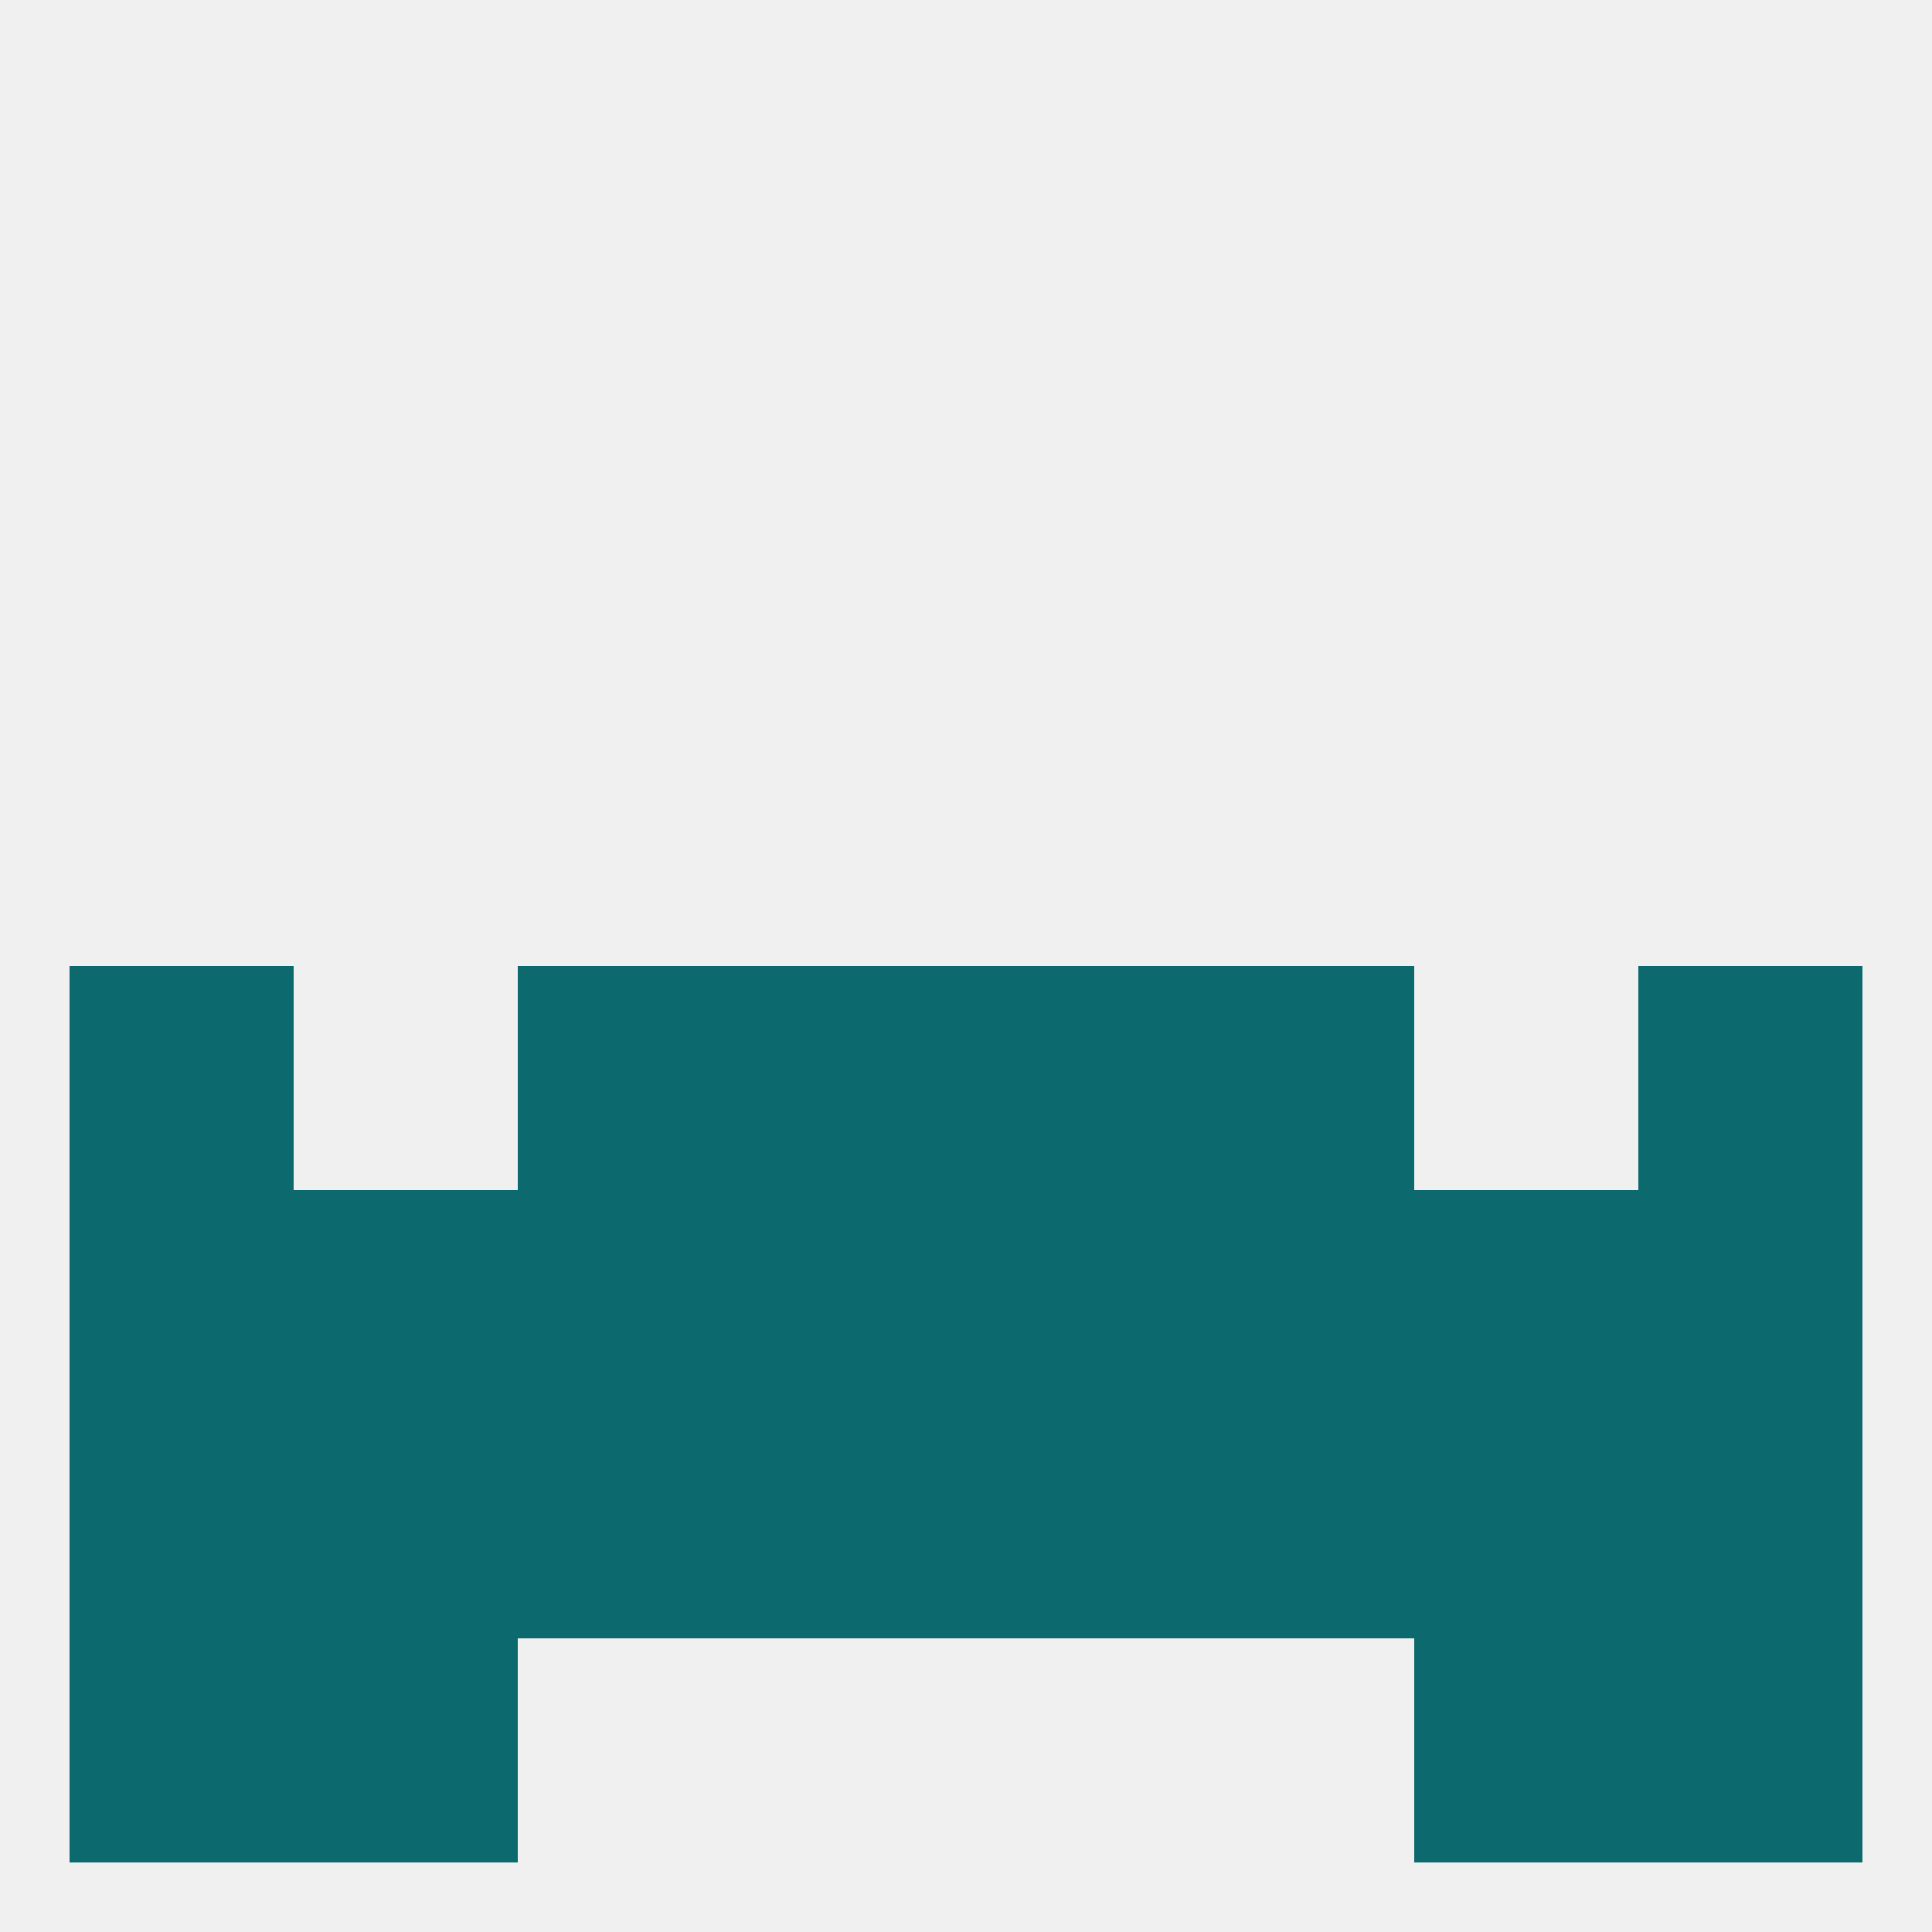
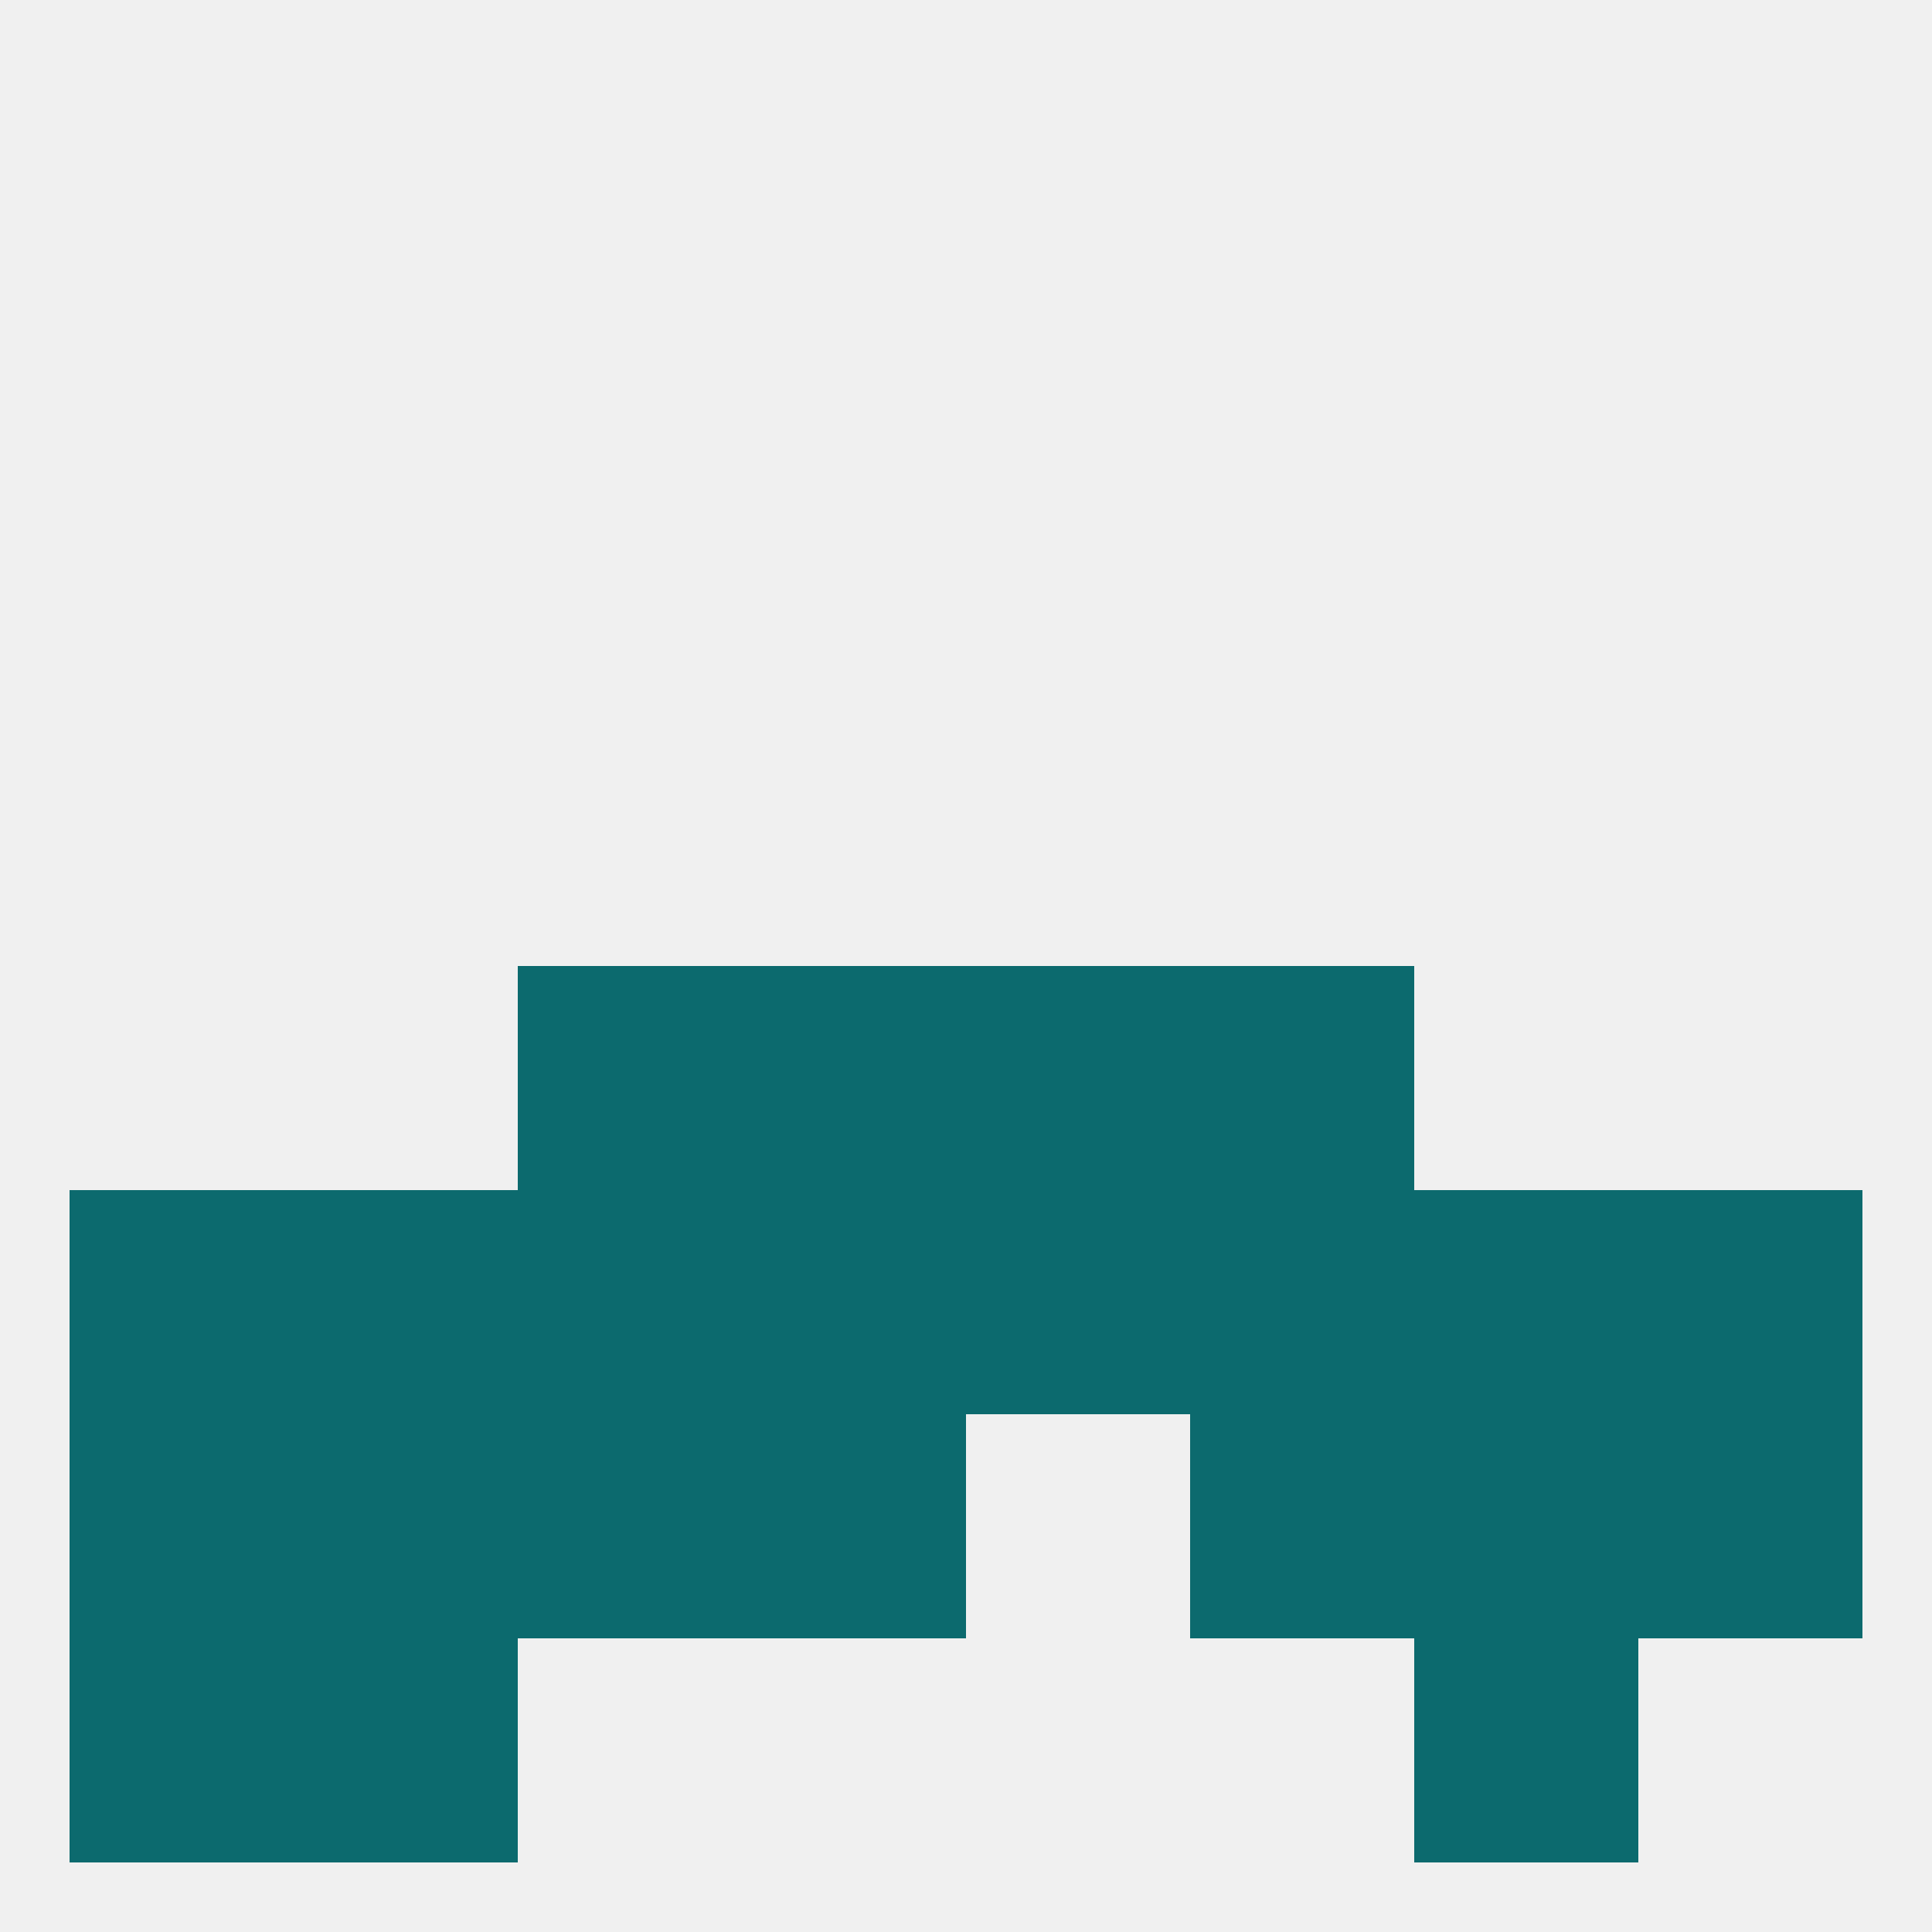
<svg xmlns="http://www.w3.org/2000/svg" version="1.1" baseprofile="full" width="250" height="250" viewBox="0 0 250 250">
  <rect width="100%" height="100%" fill="rgba(240,240,240,255)" />
  <rect x="154" y="125" width="29" height="29" fill="rgba(12,106,110,255)" />
-   <rect x="9" y="125" width="29" height="29" fill="rgba(12,106,110,255)" />
-   <rect x="212" y="125" width="29" height="29" fill="rgba(12,106,110,255)" />
  <rect x="96" y="125" width="29" height="29" fill="rgba(12,106,110,255)" />
  <rect x="125" y="125" width="29" height="29" fill="rgba(12,106,110,255)" />
  <rect x="67" y="125" width="29" height="29" fill="rgba(12,106,110,255)" />
  <rect x="38" y="154" width="29" height="29" fill="rgba(12,106,110,255)" />
  <rect x="183" y="154" width="29" height="29" fill="rgba(12,106,110,255)" />
  <rect x="67" y="154" width="29" height="29" fill="rgba(12,106,110,255)" />
  <rect x="154" y="154" width="29" height="29" fill="rgba(12,106,110,255)" />
  <rect x="125" y="154" width="29" height="29" fill="rgba(12,106,110,255)" />
  <rect x="212" y="154" width="29" height="29" fill="rgba(12,106,110,255)" />
  <rect x="96" y="154" width="29" height="29" fill="rgba(12,106,110,255)" />
  <rect x="9" y="154" width="29" height="29" fill="rgba(12,106,110,255)" />
  <rect x="96" y="183" width="29" height="29" fill="rgba(12,106,110,255)" />
  <rect x="38" y="183" width="29" height="29" fill="rgba(12,106,110,255)" />
  <rect x="183" y="183" width="29" height="29" fill="rgba(12,106,110,255)" />
  <rect x="212" y="183" width="29" height="29" fill="rgba(12,106,110,255)" />
-   <rect x="125" y="183" width="29" height="29" fill="rgba(12,106,110,255)" />
  <rect x="67" y="183" width="29" height="29" fill="rgba(12,106,110,255)" />
  <rect x="154" y="183" width="29" height="29" fill="rgba(12,106,110,255)" />
  <rect x="9" y="183" width="29" height="29" fill="rgba(12,106,110,255)" />
  <rect x="183" y="212" width="29" height="29" fill="rgba(12,106,110,255)" />
  <rect x="9" y="212" width="29" height="29" fill="rgba(12,106,110,255)" />
-   <rect x="212" y="212" width="29" height="29" fill="rgba(12,106,110,255)" />
  <rect x="38" y="212" width="29" height="29" fill="rgba(12,106,110,255)" />
</svg>